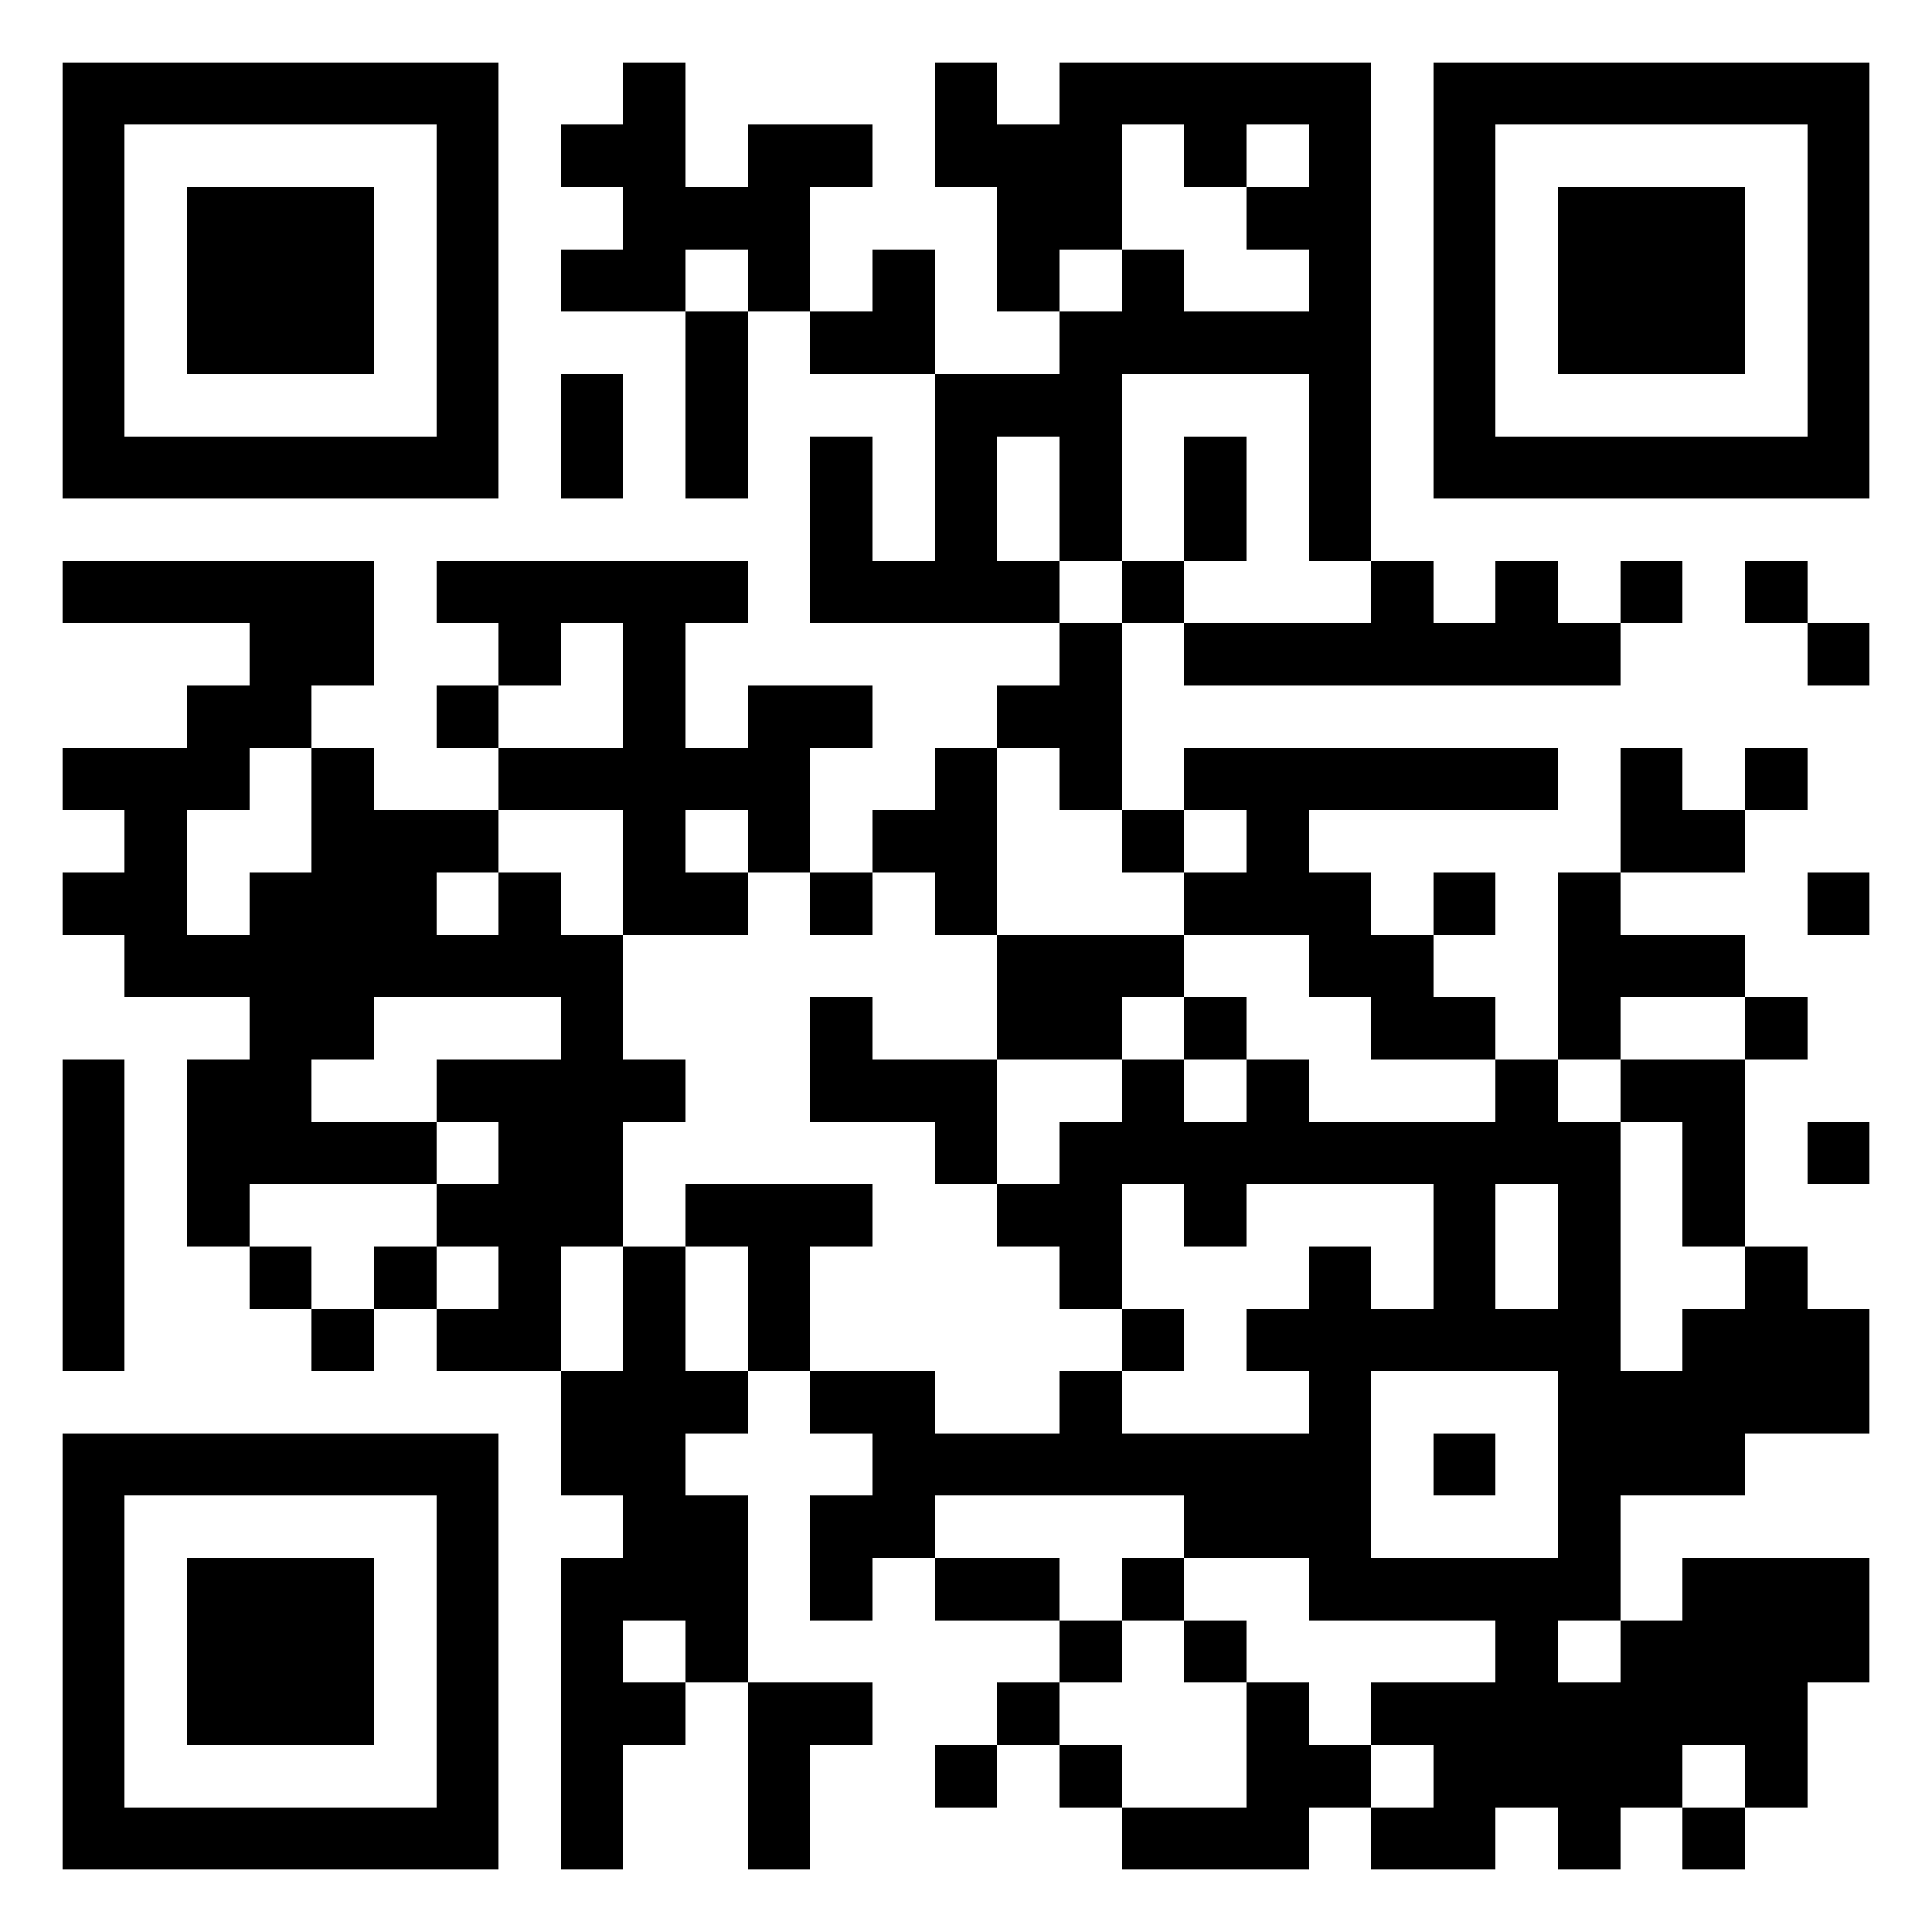
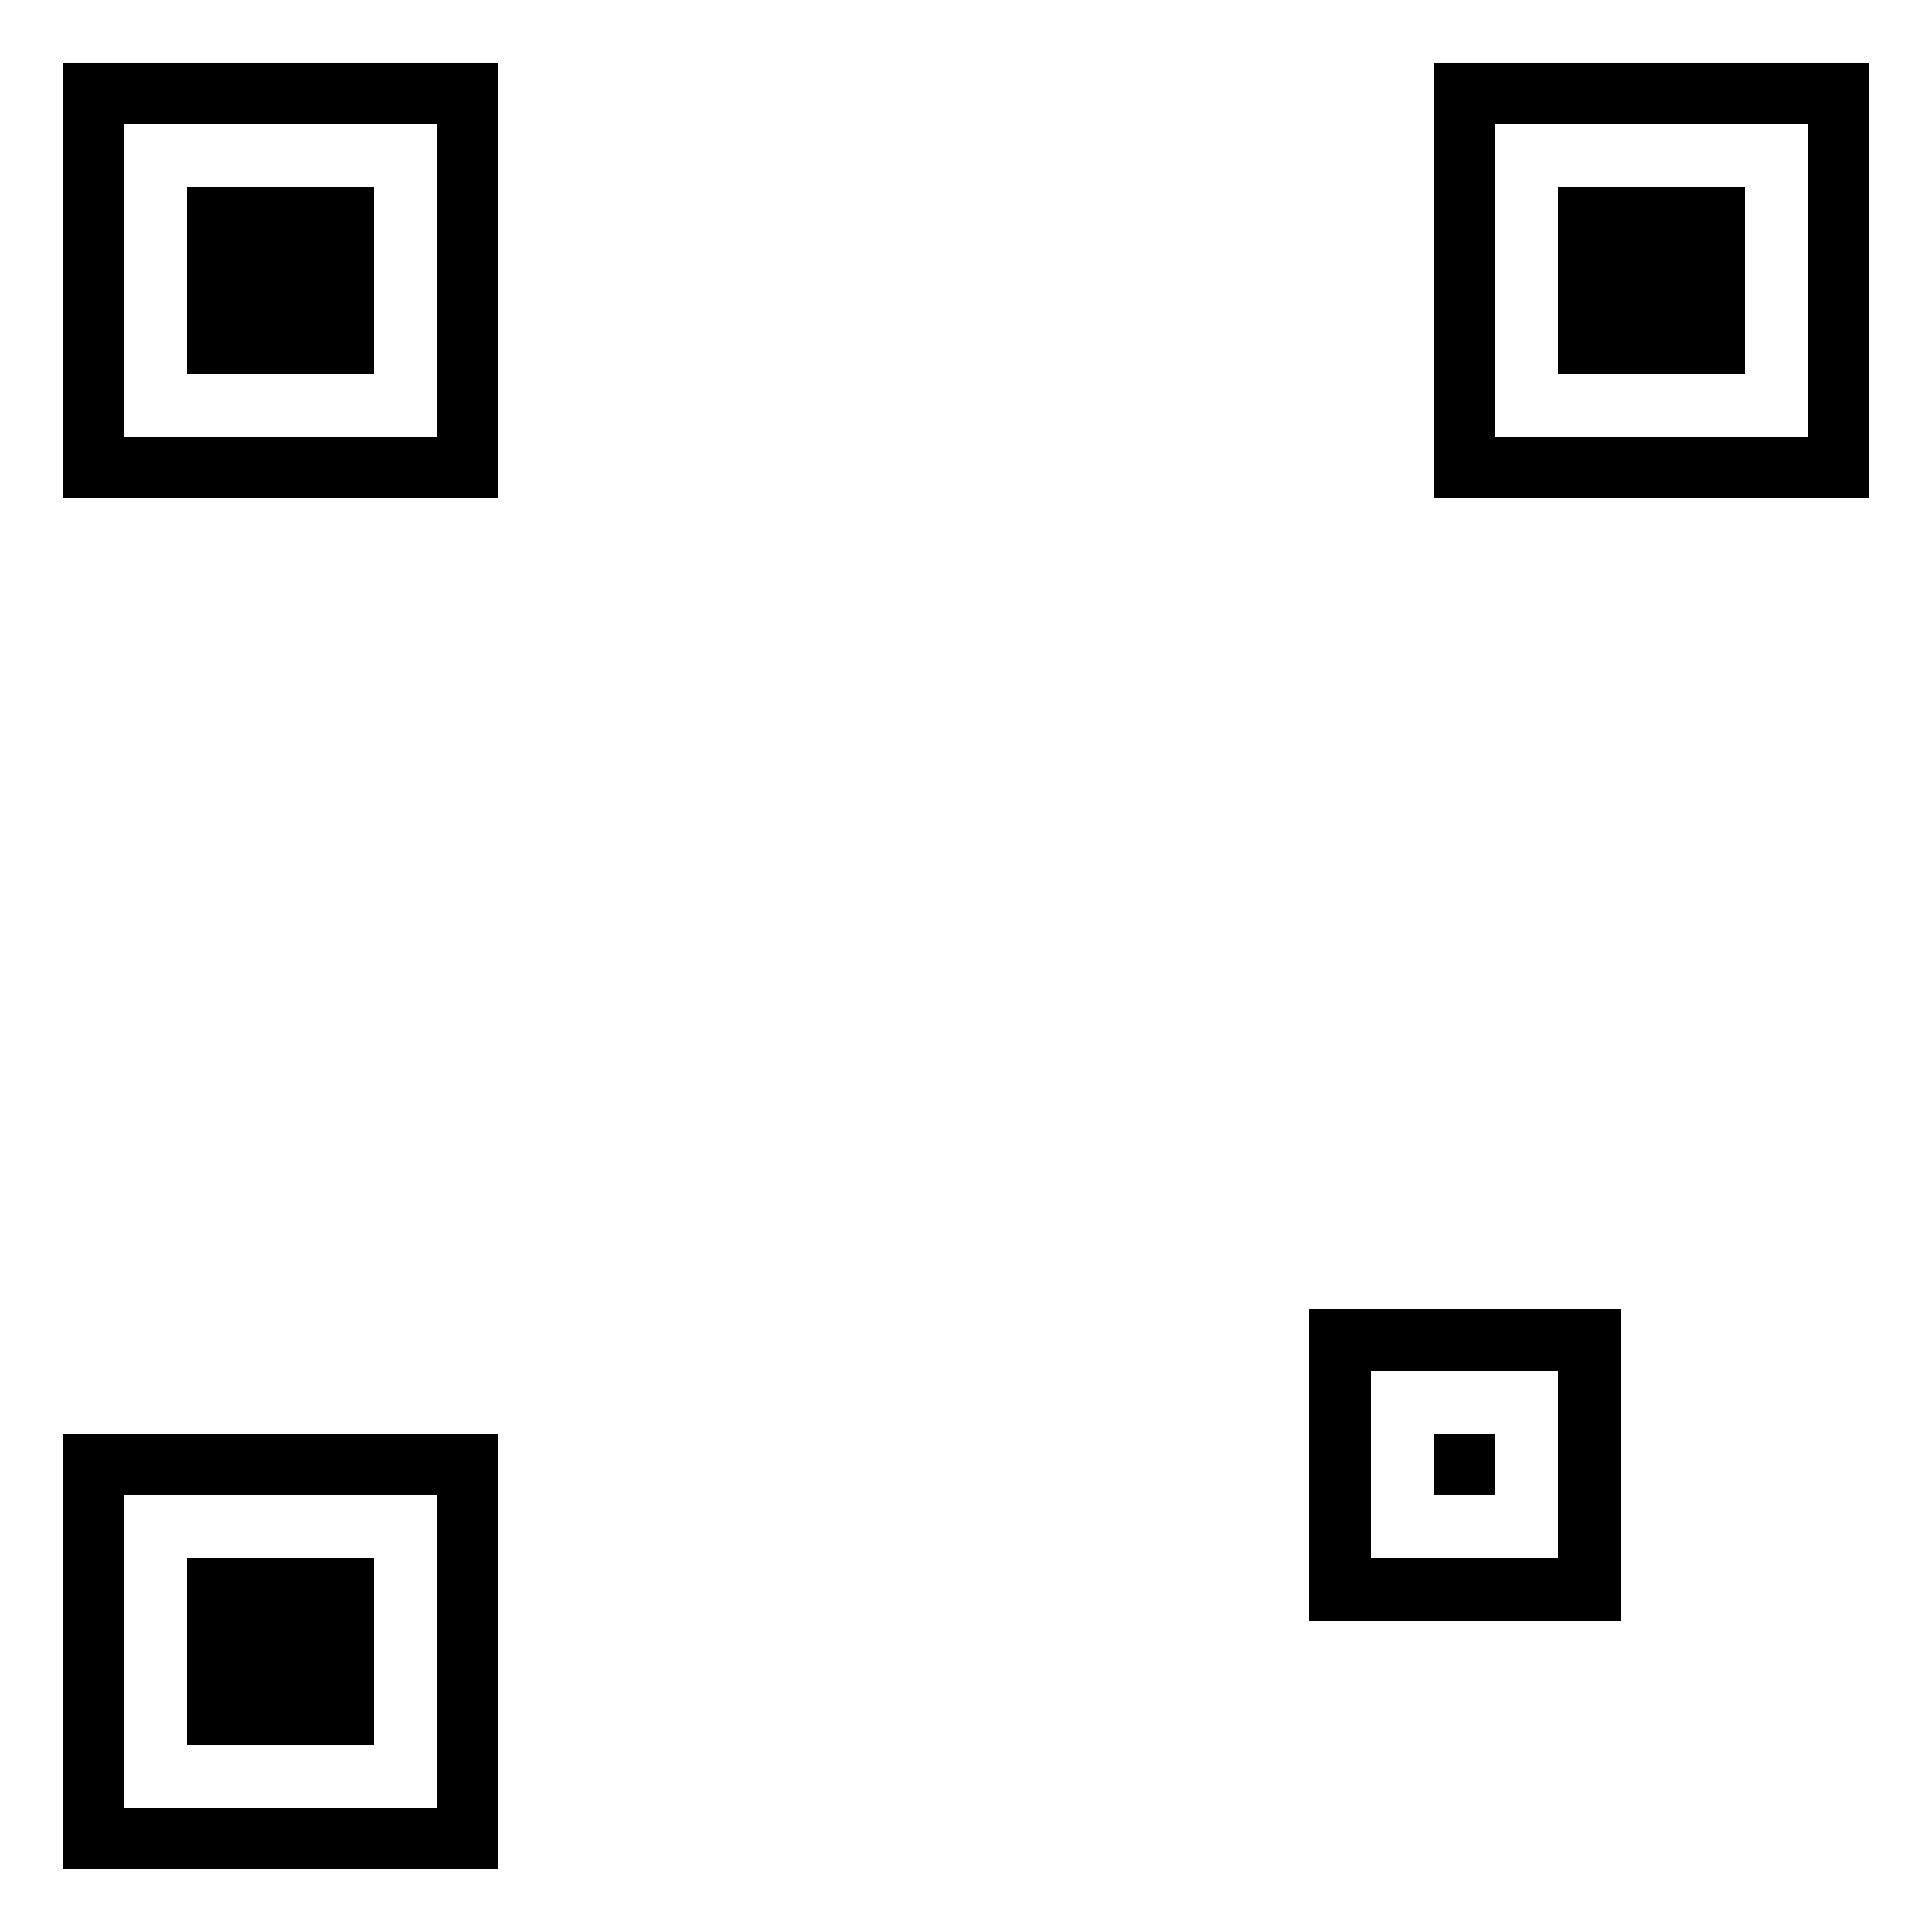
<svg xmlns="http://www.w3.org/2000/svg" width="1000" height="1000" viewBox="-1 -1 31 31" shape-rendering="crispEdges" id="qr code">
-   <rect id="qr background" fill-opacity="1" fill="rgb(255, 255, 255)" x="-1" y="-1" width="31" height="31" />
-   <path fill-opacity="1" fill="rgb(0, 0, 0)" id="qr dark pixels" fill-rule="evenodd" d="M 9 0 L 10 0 L 10 2 L 11 2 L 11 1 L 13 1 L 13 2 L 12 2 L 12 4 L 11 4 L 11 3 L 10 3 L 10 4 L 8 4 L 8 3 L 9 3 L 9 2 L 8 2 L 8 1 L 9 1 z M 14 0 L 15 0 L 15 1 L 16 1 L 16 0 L 21 0 L 21 8 L 20 8 L 20 5 L 17 5 L 17 8 L 16 8 L 16 6 L 15 6 L 15 8 L 16 8 L 16 9 L 12 9 L 12 6 L 13 6 L 13 8 L 14 8 L 14 5 L 16 5 L 16 4 L 17 4 L 17 3 L 18 3 L 18 4 L 20 4 L 20 3 L 19 3 L 19 2 L 20 2 L 20 1 L 19 1 L 19 2 L 18 2 L 18 1 L 17 1 L 17 3 L 16 3 L 16 4 L 15 4 L 15 2 L 14 2 z M 13 3 L 14 3 L 14 5 L 12 5 L 12 4 L 13 4 z M 10 4 L 11 4 L 11 7 L 10 7 z M 8 5 L 9 5 L 9 7 L 8 7 z M 18 6 L 19 6 L 19 8 L 18 8 z M 0 8 L 5 8 L 5 10 L 4 10 L 4 11 L 3 11 L 3 12 L 2 12 L 2 14 L 3 14 L 3 13 L 4 13 L 4 11 L 5 11 L 5 12 L 7 12 L 7 13 L 6 13 L 6 14 L 7 14 L 7 13 L 8 13 L 8 14 L 9 14 L 9 16 L 10 16 L 10 17 L 9 17 L 9 19 L 8 19 L 8 21 L 6 21 L 6 20 L 7 20 L 7 19 L 6 19 L 6 18 L 7 18 L 7 17 L 6 17 L 6 16 L 8 16 L 8 15 L 5 15 L 5 16 L 4 16 L 4 17 L 6 17 L 6 18 L 3 18 L 3 19 L 2 19 L 2 16 L 3 16 L 3 15 L 1 15 L 1 14 L 0 14 L 0 13 L 1 13 L 1 12 L 0 12 L 0 11 L 2 11 L 2 10 L 3 10 L 3 9 L 0 9 z M 6 8 L 11 8 L 11 9 L 10 9 L 10 11 L 11 11 L 11 10 L 13 10 L 13 11 L 12 11 L 12 13 L 11 13 L 11 12 L 10 12 L 10 13 L 11 13 L 11 14 L 9 14 L 9 12 L 7 12 L 7 11 L 9 11 L 9 9 L 8 9 L 8 10 L 7 10 L 7 9 L 6 9 z M 17 8 L 18 8 L 18 9 L 17 9 z M 21 8 L 22 8 L 22 9 L 23 9 L 23 8 L 24 8 L 24 9 L 25 9 L 25 10 L 18 10 L 18 9 L 21 9 z M 25 8 L 26 8 L 26 9 L 25 9 z M 27 8 L 28 8 L 28 9 L 27 9 z M 16 9 L 17 9 L 17 12 L 16 12 L 16 11 L 15 11 L 15 10 L 16 10 z M 28 9 L 29 9 L 29 10 L 28 10 z M 6 10 L 7 10 L 7 11 L 6 11 z M 14 11 L 15 11 L 15 14 L 14 14 L 14 13 L 13 13 L 13 12 L 14 12 z M 18 11 L 24 11 L 24 12 L 20 12 L 20 13 L 21 13 L 21 14 L 22 14 L 22 15 L 23 15 L 23 16 L 21 16 L 21 15 L 20 15 L 20 14 L 18 14 L 18 13 L 19 13 L 19 12 L 18 12 z M 25 11 L 26 11 L 26 12 L 27 12 L 27 13 L 25 13 z M 27 11 L 28 11 L 28 12 L 27 12 z M 17 12 L 18 12 L 18 13 L 17 13 z M 12 13 L 13 13 L 13 14 L 12 14 z M 22 13 L 23 13 L 23 14 L 22 14 z M 24 13 L 25 13 L 25 14 L 27 14 L 27 15 L 25 15 L 25 16 L 24 16 z M 28 13 L 29 13 L 29 14 L 28 14 z M 15 14 L 18 14 L 18 15 L 17 15 L 17 16 L 15 16 z M 12 15 L 13 15 L 13 16 L 15 16 L 15 18 L 14 18 L 14 17 L 12 17 z M 18 15 L 19 15 L 19 16 L 18 16 z M 27 15 L 28 15 L 28 16 L 27 16 z M 0 16 L 1 16 L 1 21 L 0 21 z M 17 16 L 18 16 L 18 17 L 19 17 L 19 16 L 20 16 L 20 17 L 23 17 L 23 16 L 24 16 L 24 17 L 25 17 L 25 20 L 24 20 L 24 18 L 23 18 L 23 20 L 22 20 L 22 18 L 19 18 L 19 19 L 18 19 L 18 18 L 17 18 L 17 20 L 16 20 L 16 19 L 15 19 L 15 18 L 16 18 L 16 17 L 17 17 z M 25 16 L 27 16 L 27 19 L 26 19 L 26 17 L 25 17 z M 28 17 L 29 17 L 29 18 L 28 18 z M 10 18 L 13 18 L 13 19 L 12 19 L 12 21 L 11 21 L 11 19 L 10 19 z M 3 19 L 4 19 L 4 20 L 3 20 z M 5 19 L 6 19 L 6 20 L 5 20 z M 9 19 L 10 19 L 10 21 L 11 21 L 11 22 L 10 22 L 10 23 L 11 23 L 11 26 L 10 26 L 10 25 L 9 25 L 9 26 L 10 26 L 10 27 L 9 27 L 9 29 L 8 29 L 8 24 L 9 24 L 9 23 L 8 23 L 8 21 L 9 21 z M 20 19 L 21 19 L 21 20 L 20 20 z M 27 19 L 28 19 L 28 20 L 29 20 L 29 22 L 27 22 L 27 23 L 25 23 L 25 21 L 26 21 L 26 20 L 27 20 z M 4 20 L 5 20 L 5 21 L 4 21 z M 17 20 L 18 20 L 18 21 L 17 21 z M 19 20 L 20 20 L 20 21 L 19 21 z M 12 21 L 14 21 L 14 22 L 16 22 L 16 21 L 17 21 L 17 22 L 20 22 L 20 24 L 18 24 L 18 23 L 14 23 L 14 24 L 13 24 L 13 25 L 12 25 L 12 23 L 13 23 L 13 22 L 12 22 z M 14 24 L 16 24 L 16 25 L 14 25 z M 17 24 L 18 24 L 18 25 L 17 25 z M 26 24 L 29 24 L 29 26 L 28 26 L 28 28 L 27 28 L 27 27 L 26 27 L 26 28 L 25 28 L 25 29 L 24 29 L 24 28 L 23 28 L 23 29 L 21 29 L 21 28 L 22 28 L 22 27 L 21 27 L 21 26 L 23 26 L 23 25 L 24 25 L 24 26 L 25 26 L 25 25 L 26 25 z M 16 25 L 17 25 L 17 26 L 16 26 z M 18 25 L 19 25 L 19 26 L 18 26 z M 11 26 L 13 26 L 13 27 L 12 27 L 12 29 L 11 29 z M 15 26 L 16 26 L 16 27 L 15 27 z M 19 26 L 20 26 L 20 27 L 21 27 L 21 28 L 20 28 L 20 29 L 17 29 L 17 28 L 19 28 z M 14 27 L 15 27 L 15 28 L 14 28 z M 16 27 L 17 27 L 17 28 L 16 28 z M 26 28 L 27 28 L 27 29 L 26 29 z" />
  <path id="qr squares" d="M0,0h7h0v0v7v0h0h-7h0v0v-7v0h0zM1,1h5h0v0v5v0h0h-5h0v0v-5v0h0zM2,2h3h0v0v3v0h0h-3h0v0v-3v0h0z M22,0h7h0v0v7v0h0h-7h0v0v-7v0h0zM23,1h5h0v0v5v0h0h-5h0v0v-5v0h0zM24,2h3h0v0v3v0h0h-3h0v0v-3v0h0z M0,22h7h0v0v7v0h0h-7h0v0v-7v0h0zM1,23h5h0v0v5v0h0h-5h0v0v-5v0h0zM2,24h3h0v0v3v0h0h-3h0v0v-3v0h0zM20,20h5h0v0v5v0h0h-5h0v0v-5v0h0zM21,21h3h0v0v3v0h0h-3h0v0v-3v0h0zM22,22h1h0v0v1v0h0h-1h0v0v-1v0h0z" fill-rule="evenodd" fill-opacity="1" fill="rgb(0, 0, 0)" />
</svg>